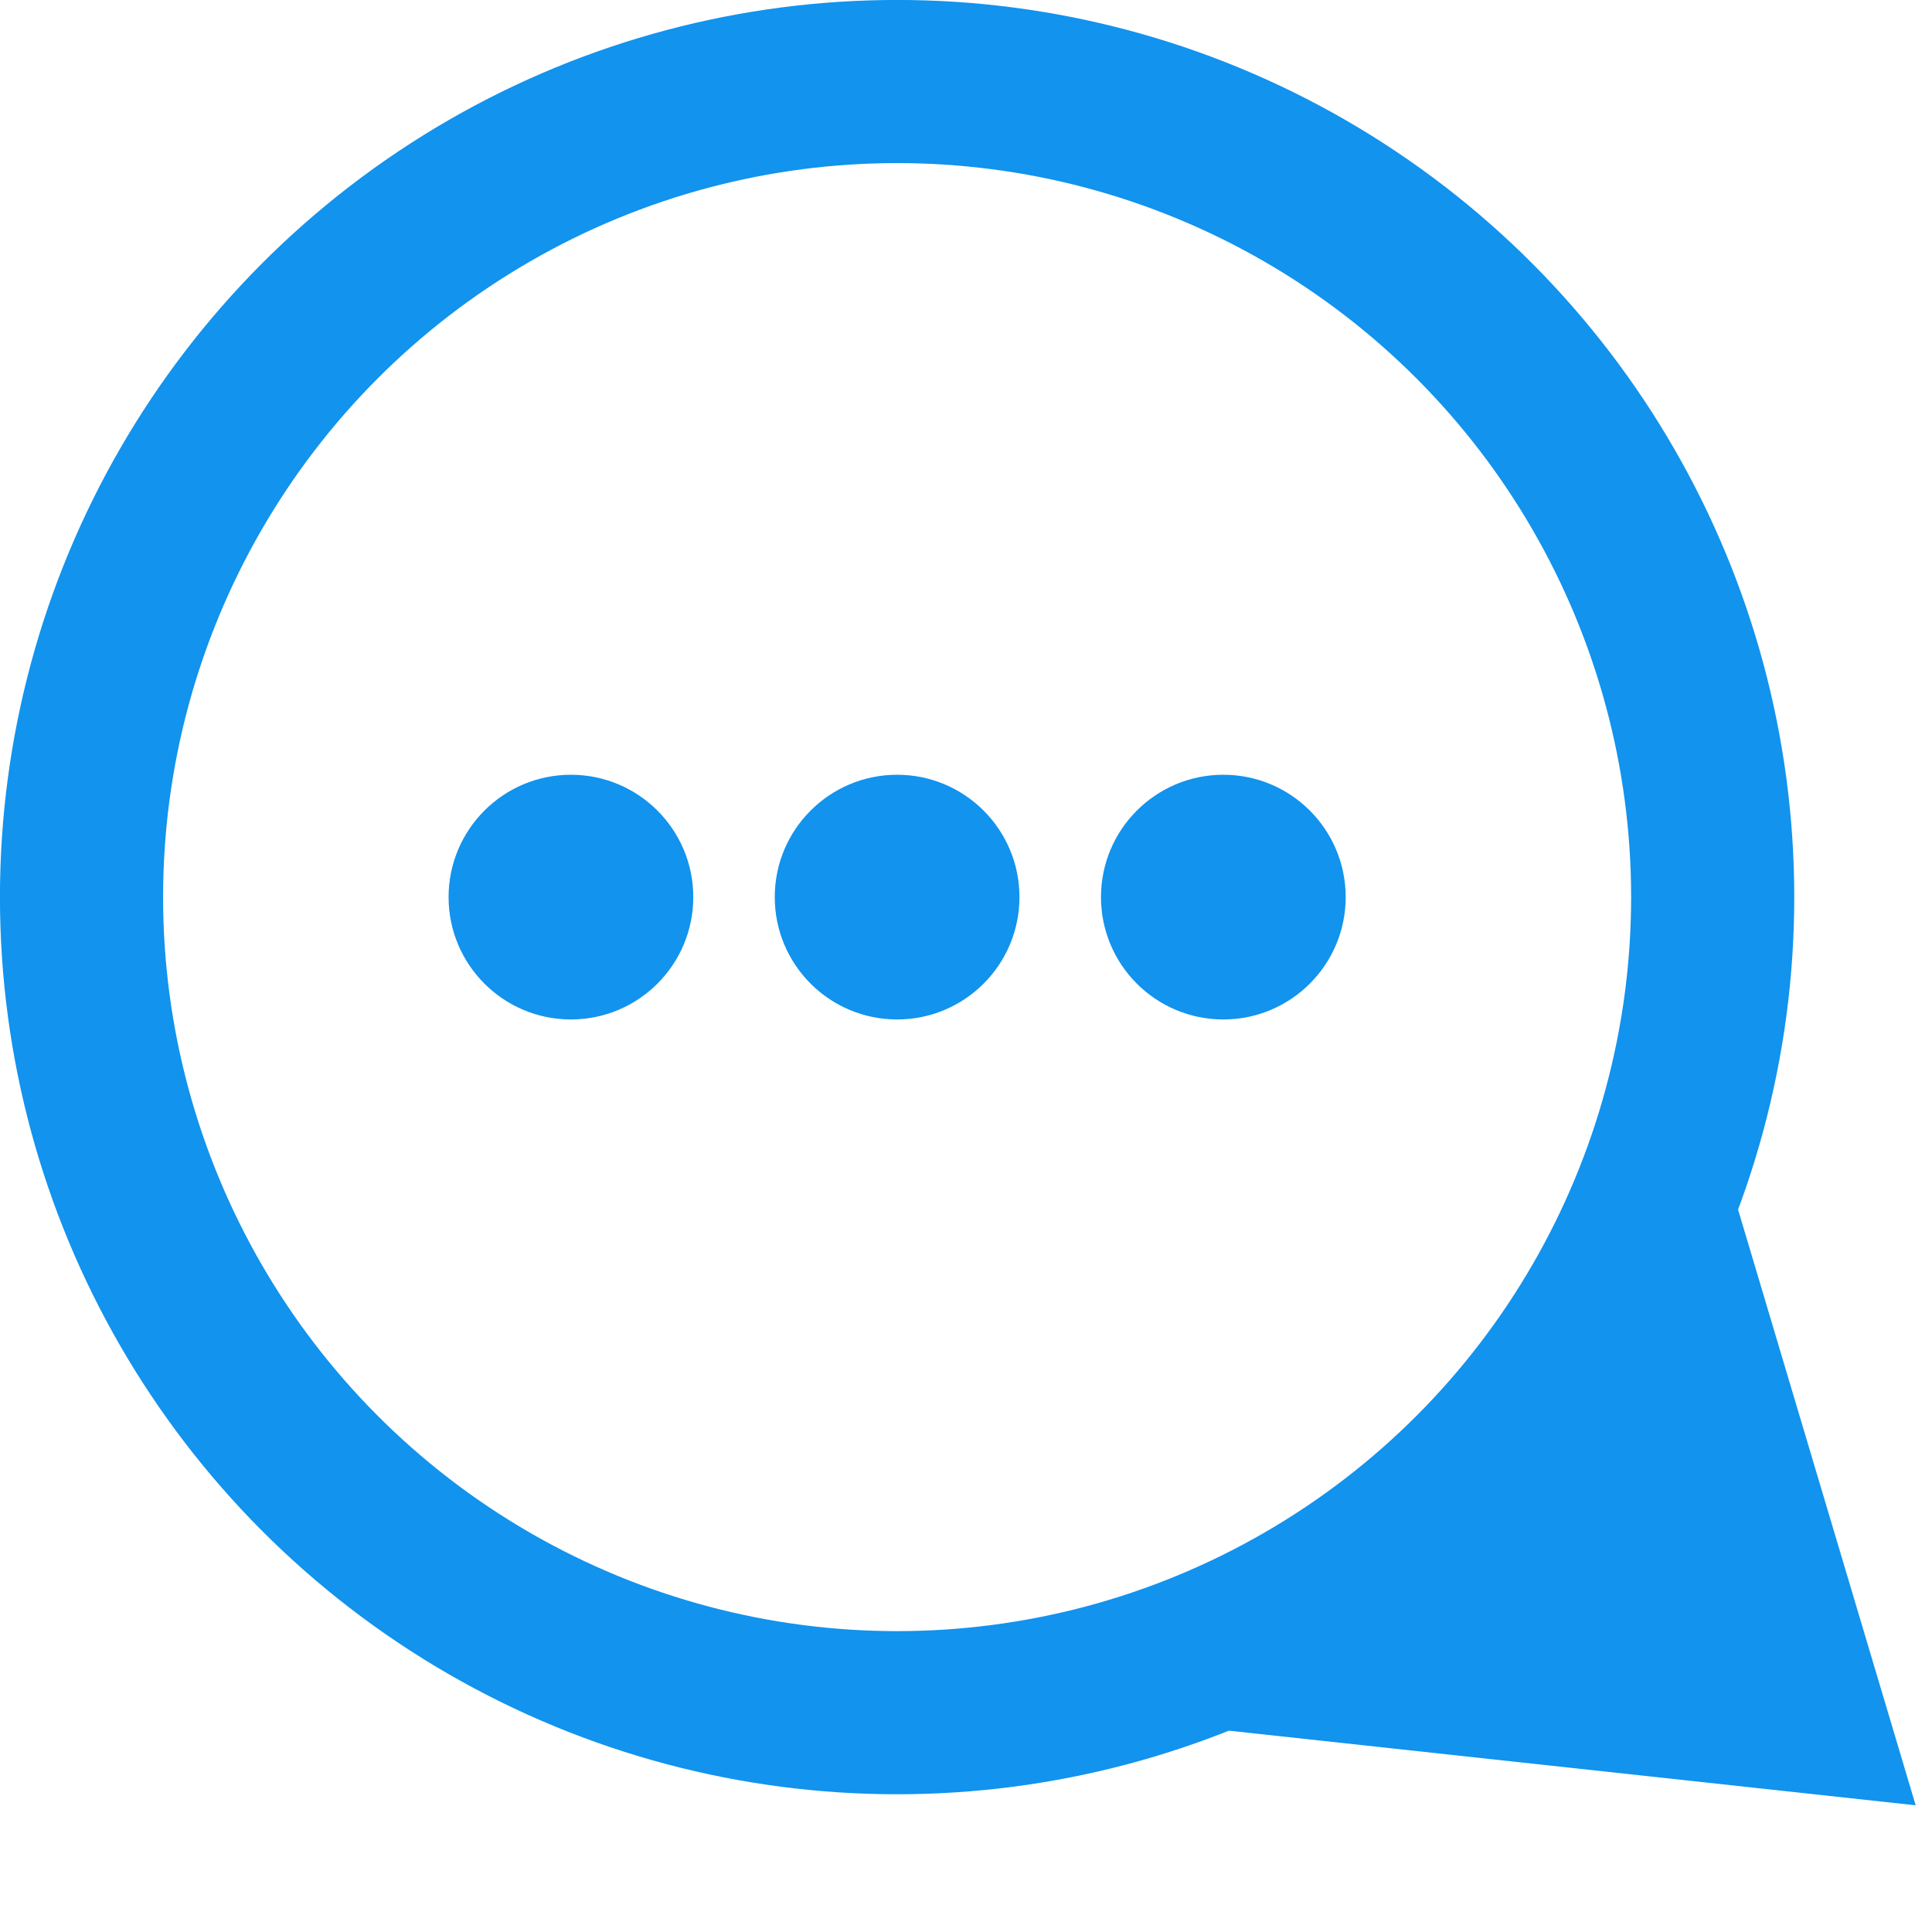
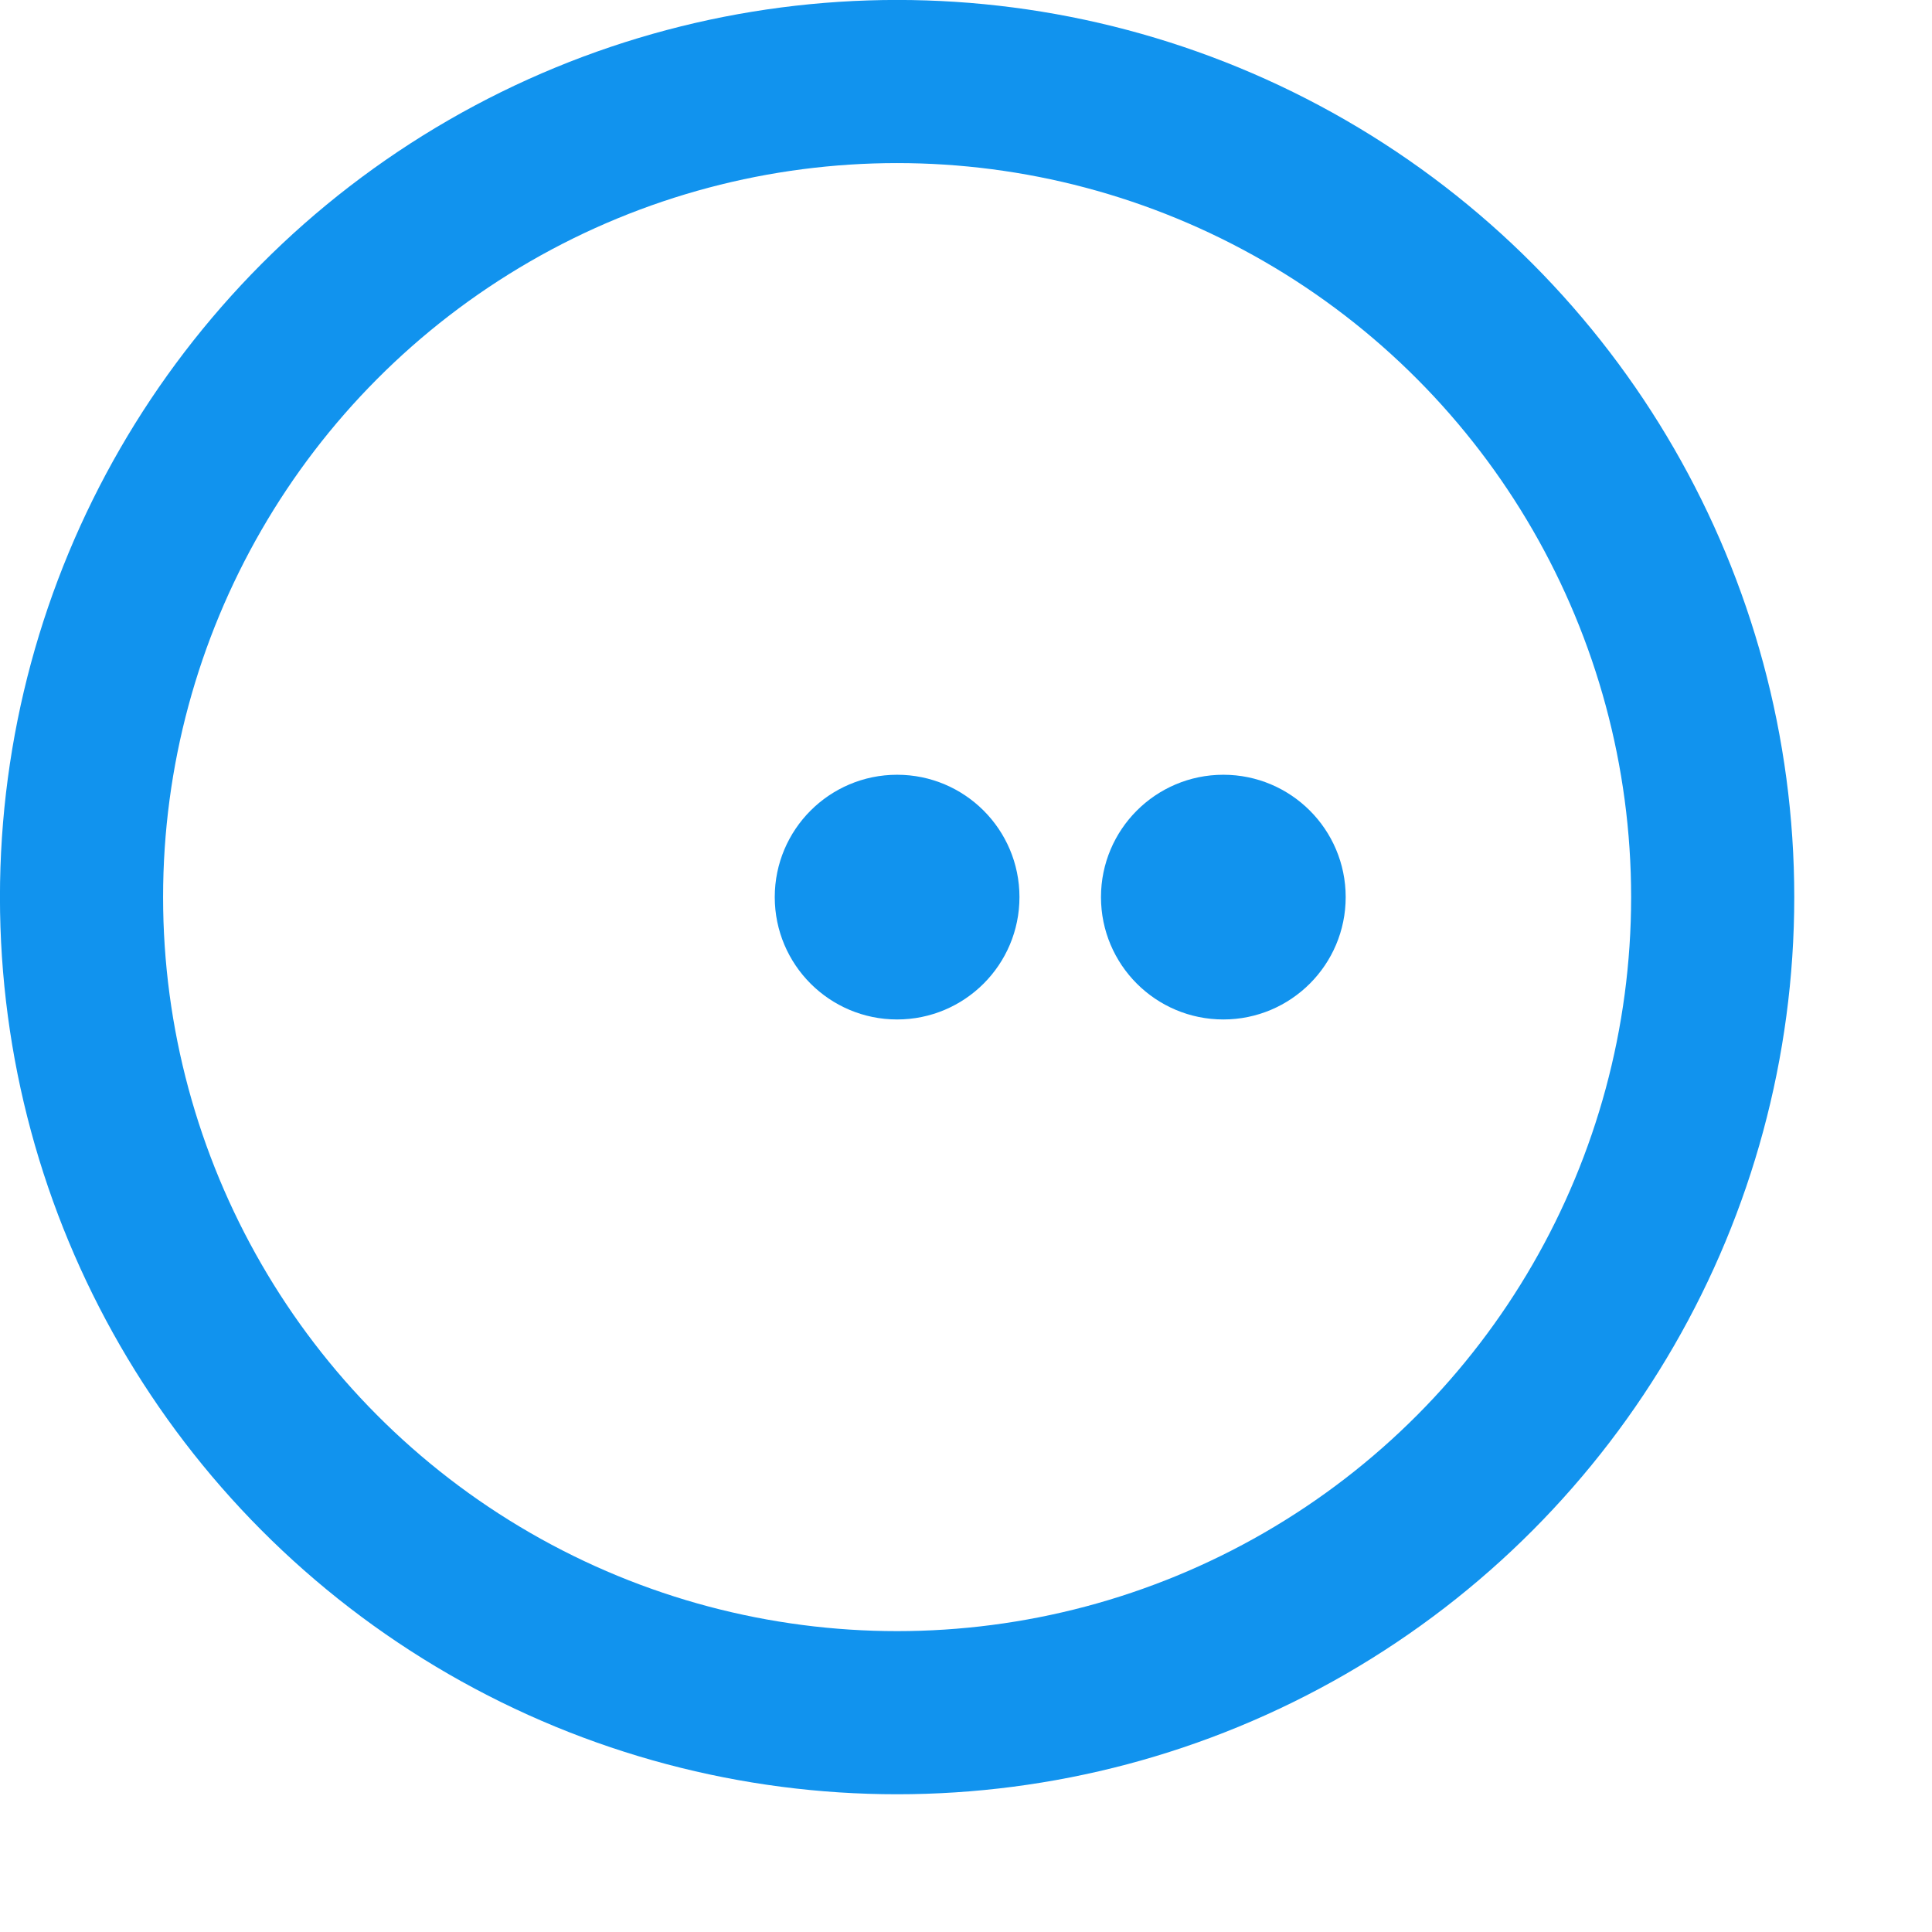
<svg xmlns="http://www.w3.org/2000/svg" width="41" height="41" viewBox="0 0 41 41" fill="none">
  <g id="Group 17">
    <circle id="Ellipse 2" cx="19.038" cy="19.038" r="17.308" stroke="#1193EE" stroke-width="3.462" />
    <g id="Group 14">
-       <circle id="Ellipse 3" cx="12.116" cy="19.038" r="2.38" fill="#1193EE" stroke="#1193EE" stroke-width="0.433" />
      <circle id="Ellipse 4" cx="19.038" cy="19.038" r="2.38" fill="#1193EE" stroke="#1193EE" stroke-width="0.433" />
      <circle id="Ellipse 5" cx="25.961" cy="19.038" r="2.38" fill="#1193EE" stroke="#1193EE" stroke-width="0.433" />
    </g>
-     <path id="Vector 30" d="M31.32 31.606L24.272 36.096L40.053 37.811L36.08 24.484L31.32 31.606Z" fill="#1193EE" stroke="#1193EE" stroke-width="0.865" />
  </g>
</svg>